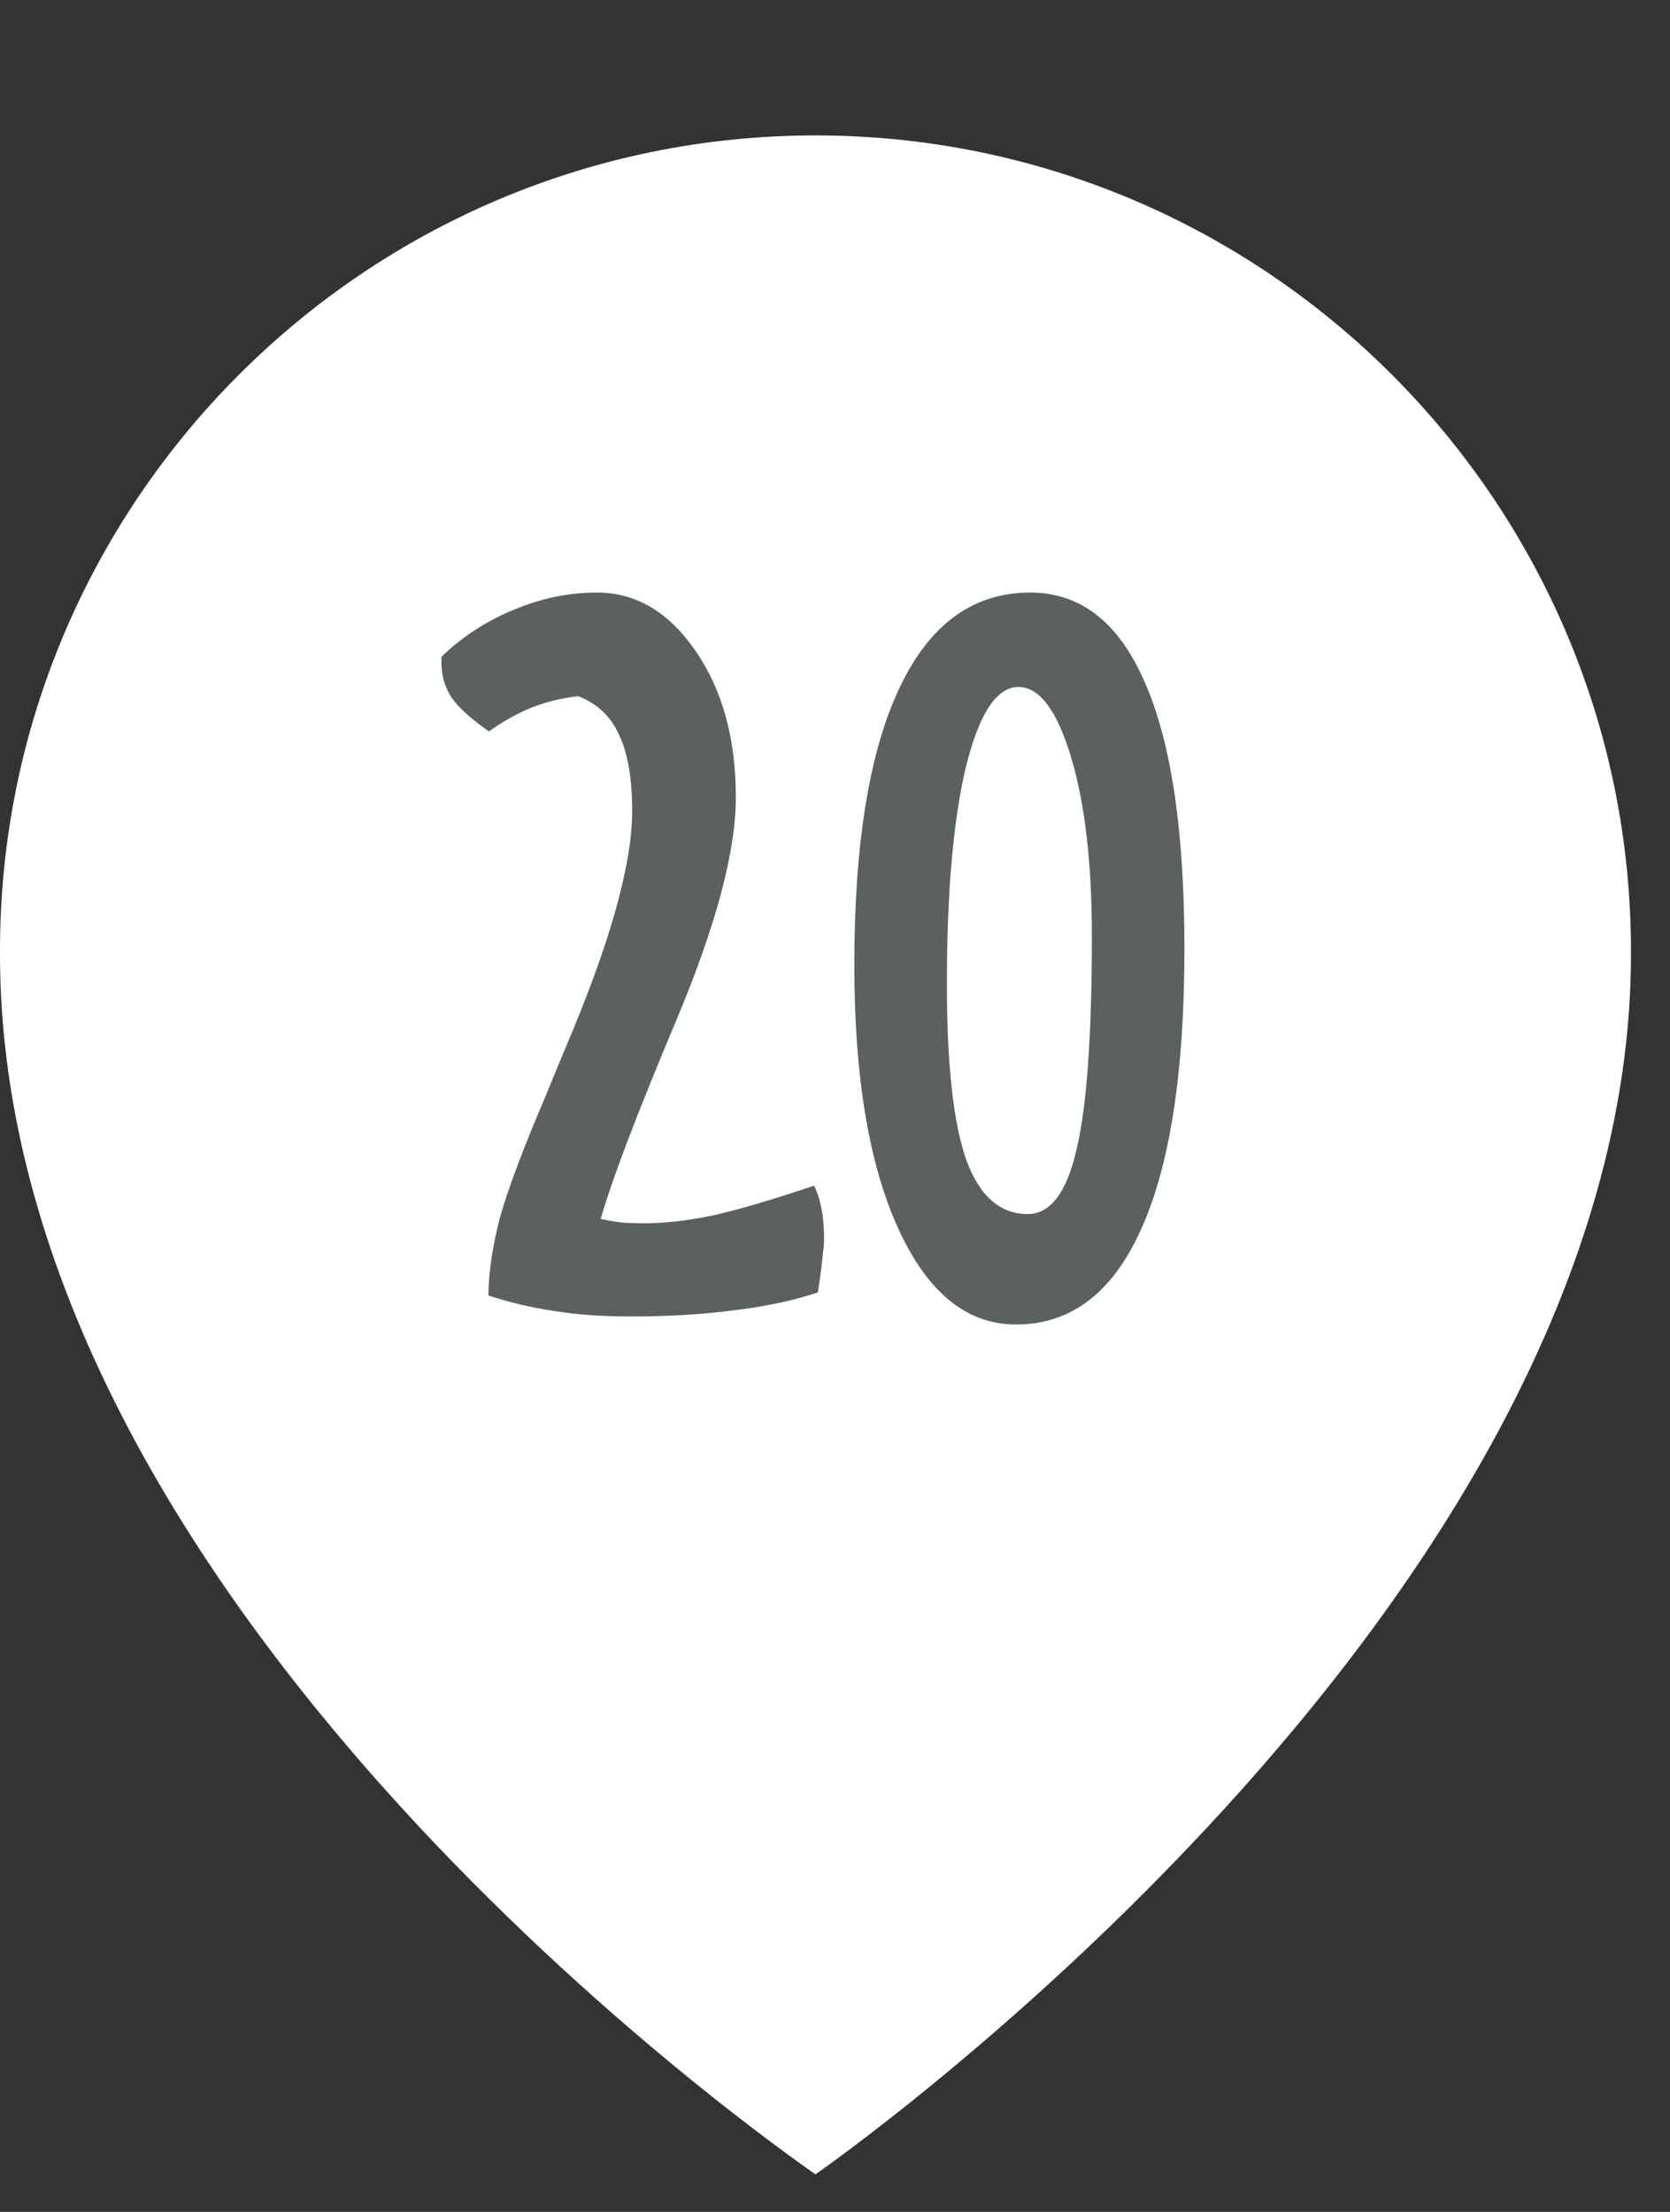
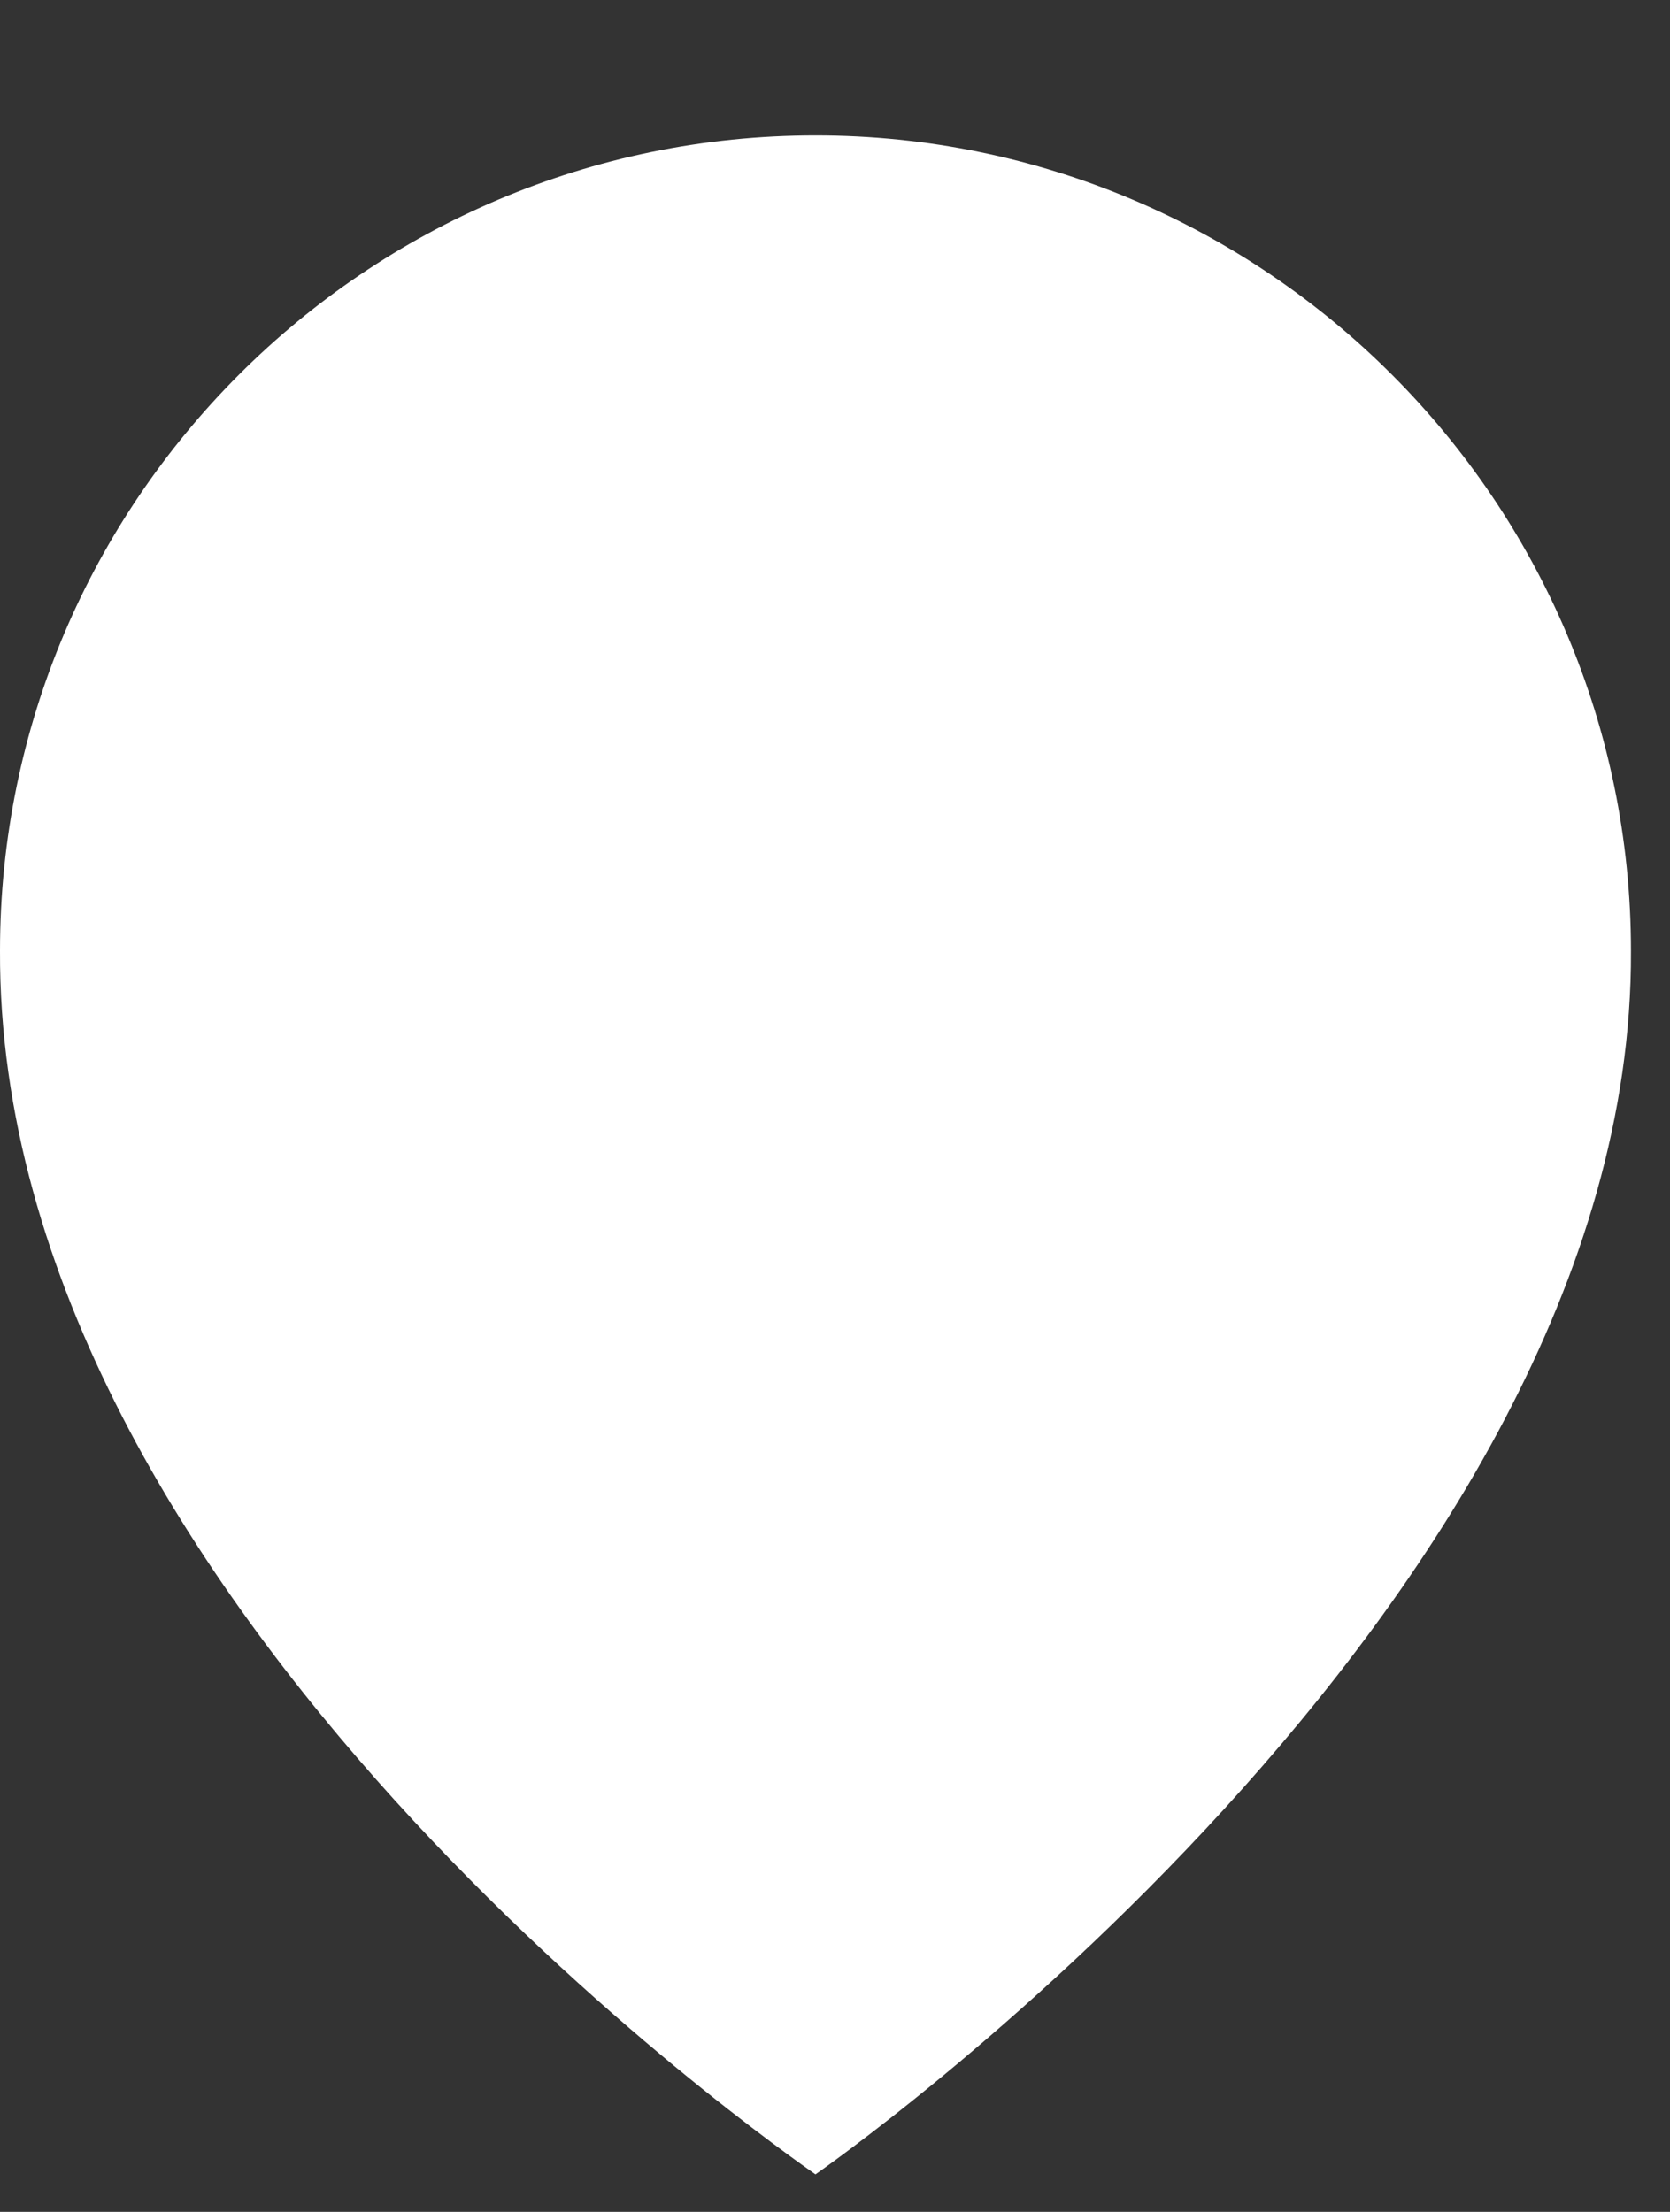
<svg xmlns="http://www.w3.org/2000/svg" width="37" height="49" viewBox="0 0 37 49" fill="none">
  <rect x="0" y="0" width="37" height="49" fill="#333333" stroke="none" />
  <path d="M18.067 3C8.106 3 0 11.105 0 21.056C-0.065 35.612 17.381 47.681 18.067 48.169C18.067 48.169 36.2 35.612 36.135 21.067C36.135 11.105 28.029 3 18.067 3Z" fill="white" />
-   <path d="M13.309 27.004C13.482 27.04 13.646 27.068 13.801 27.086C13.956 27.095 14.106 27.1 14.252 27.1C14.735 27.1 15.255 27.04 15.81 26.922C16.376 26.794 17.119 26.576 18.039 26.266C18.121 26.448 18.176 26.626 18.203 26.799C18.24 26.972 18.258 27.191 18.258 27.455C18.258 27.537 18.249 27.646 18.23 27.783C18.221 27.92 18.185 28.203 18.121 28.631C17.574 28.813 16.954 28.945 16.262 29.027C15.569 29.119 14.799 29.164 13.951 29.164C13.331 29.164 12.771 29.123 12.27 29.041C11.777 28.968 11.294 28.854 10.82 28.699C10.829 28.162 10.916 27.583 11.08 26.963C11.253 26.343 11.595 25.436 12.105 24.242C12.197 24.014 12.333 23.682 12.516 23.244C13.509 20.92 14.006 19.161 14.006 17.967C14.006 17.247 13.91 16.686 13.719 16.285C13.537 15.875 13.236 15.588 12.816 15.424C12.461 15.46 12.119 15.542 11.791 15.67C11.472 15.797 11.153 15.975 10.834 16.203C10.442 15.93 10.169 15.684 10.014 15.465C9.859 15.237 9.781 14.977 9.781 14.685V14.549C10.246 14.102 10.779 13.756 11.381 13.51C11.982 13.255 12.598 13.127 13.227 13.127C14.092 13.127 14.822 13.56 15.414 14.426C16.006 15.283 16.303 16.363 16.303 17.666C16.303 18.86 15.865 20.501 14.99 22.588C14.115 24.666 13.555 26.138 13.309 27.004ZM22.564 15.219C22.081 15.219 21.694 15.807 21.402 16.982C21.12 18.158 20.979 19.767 20.979 21.809C20.979 23.568 21.12 24.857 21.402 25.678C21.694 26.489 22.15 26.895 22.77 26.895C23.271 26.895 23.631 26.421 23.85 25.473C24.078 24.525 24.191 22.948 24.191 20.742C24.191 19.111 24.037 17.785 23.727 16.764C23.417 15.734 23.029 15.219 22.564 15.219ZM18.928 21.385C18.928 18.696 19.26 16.65 19.926 15.246C20.591 13.833 21.557 13.127 22.824 13.127C23.945 13.127 24.793 13.792 25.367 15.123C25.951 16.454 26.242 18.418 26.242 21.016C26.242 23.741 25.923 25.81 25.285 27.223C24.656 28.635 23.731 29.342 22.51 29.342C21.416 29.342 20.546 28.631 19.898 27.209C19.251 25.787 18.928 23.846 18.928 21.385Z" fill="#5B6061" />
</svg>